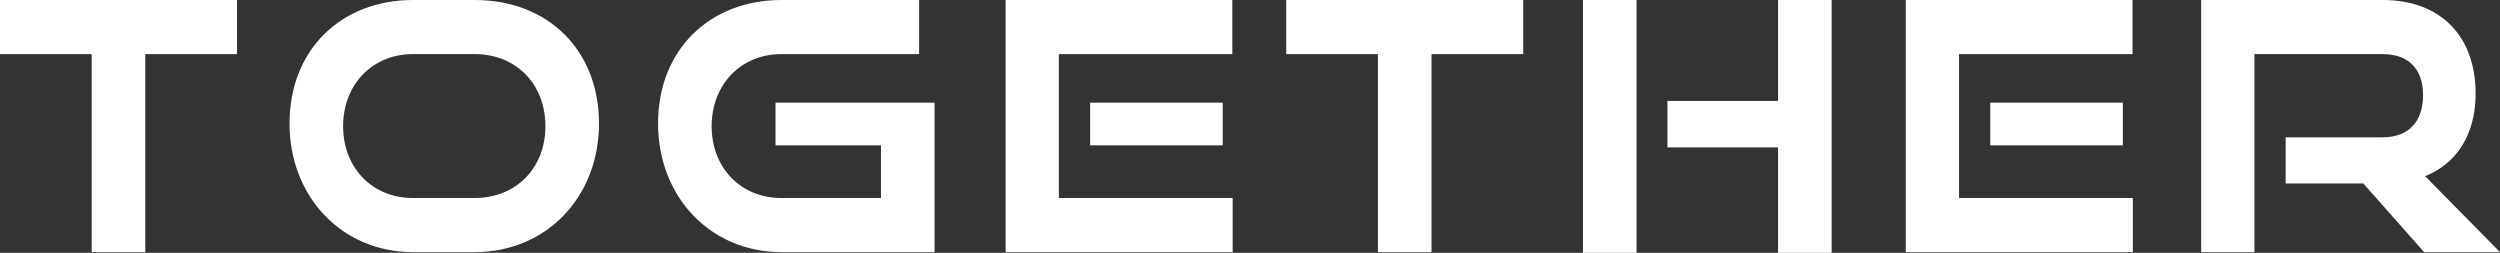
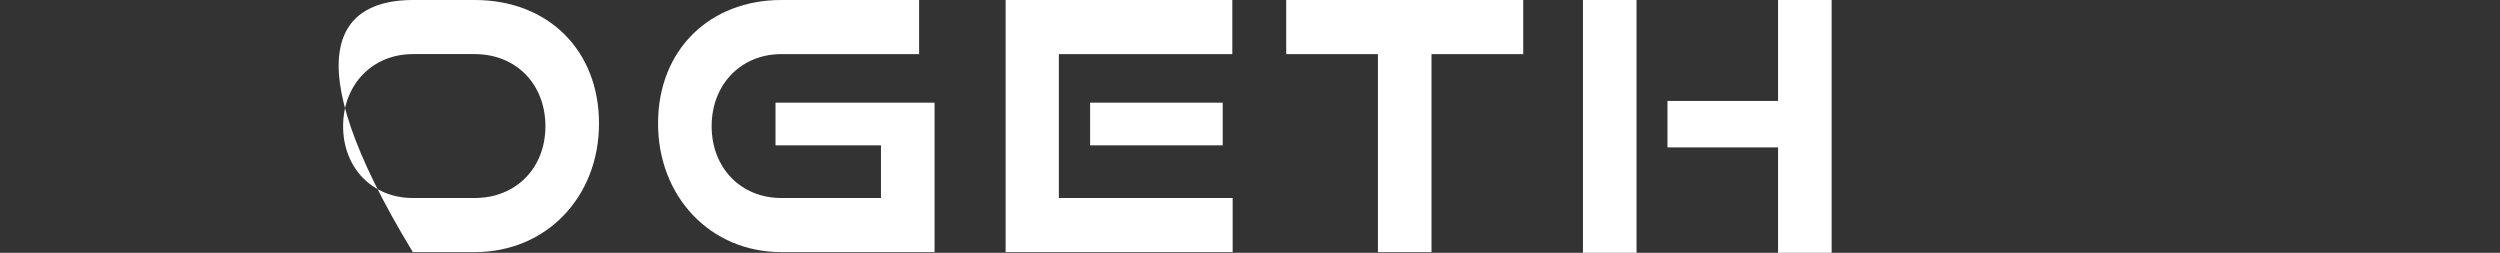
<svg xmlns="http://www.w3.org/2000/svg" id="_レイヤー_1" width="445" height="45" viewBox="0 0 445 45">
  <rect x="0" y="0" width="445" height="45" fill="#333333" stroke="none" />
  <defs>
    <style>.cls-1{fill:#fff;}</style>
  </defs>
-   <path class="cls-1" d="M16.324,44.876V9.63H0V0H42.187V9.63H25.863V44.876h-9.539Z" />
-   <path class="cls-1" d="M73.485,44.876c-12.656,0-21.949-9.876-21.949-22.901C51.536,8.765,60.829,0,73.485,0h11.006c13.083,0,22.132,8.951,22.132,21.975s-9.293,22.901-22.132,22.901h-11.006Zm11.006-9.63c7.397,0,12.594-5.37,12.594-12.778,0-7.469-5.197-12.839-12.594-12.839h-11.006c-7.153,0-12.411,5.37-12.411,12.839,0,7.407,5.197,12.778,12.411,12.778h11.006Z" />
+   <path class="cls-1" d="M73.485,44.876C51.536,8.765,60.829,0,73.485,0h11.006c13.083,0,22.132,8.951,22.132,21.975s-9.293,22.901-22.132,22.901h-11.006Zm11.006-9.63c7.397,0,12.594-5.37,12.594-12.778,0-7.469-5.197-12.839-12.594-12.839h-11.006c-7.153,0-12.411,5.37-12.411,12.839,0,7.407,5.197,12.778,12.411,12.778h11.006Z" />
  <path class="cls-1" d="M139.083,44.876c-12.656,0-21.949-9.876-21.949-22.901,0-13.21,9.293-21.975,21.949-21.975h24.517V9.63h-24.517c-7.153,0-12.412,5.37-12.412,12.839,0,7.407,5.197,12.778,12.412,12.778h17.73v-9.383h-18.77v-7.593h28.307v26.605h-27.268Z" />
  <path class="cls-1" d="M179.001,44.876V0h40.352V9.63h-30.876v25.617h30.936v9.63h-40.413Zm15.04-19.012v-7.593h23.6v7.593h-23.6Z" />
  <path class="cls-1" d="M245.271,44.876V9.63h-16.324V0h42.186V9.63h-16.324V44.876h-9.538Z" />
  <path class="cls-1" d="M281.767,45V0h9.538V45h-9.538Zm34.727,0V26.235h-19.686v-8.272h19.686V0h9.539V45h-9.539Z" />
-   <path class="cls-1" d="M339.233,44.876V0h40.353V9.63h-30.876v25.617h30.936v9.63h-40.413Zm15.041-19.012v-7.593h23.599v7.593h-23.599Z" />
-   <path class="cls-1" d="M431.488,44.876l-10.822-12.222h-13.818v-8.21h17.242c4.646,0,7.214-2.778,7.214-7.531s-2.691-7.284-7.214-7.284h-22.805V44.876h-9.477V0h32.282c10.393,0,16.569,6.481,16.569,16.667,0,7.346-3.425,12.469-8.988,14.691l13.328,13.518h-13.512Z" />
</svg>